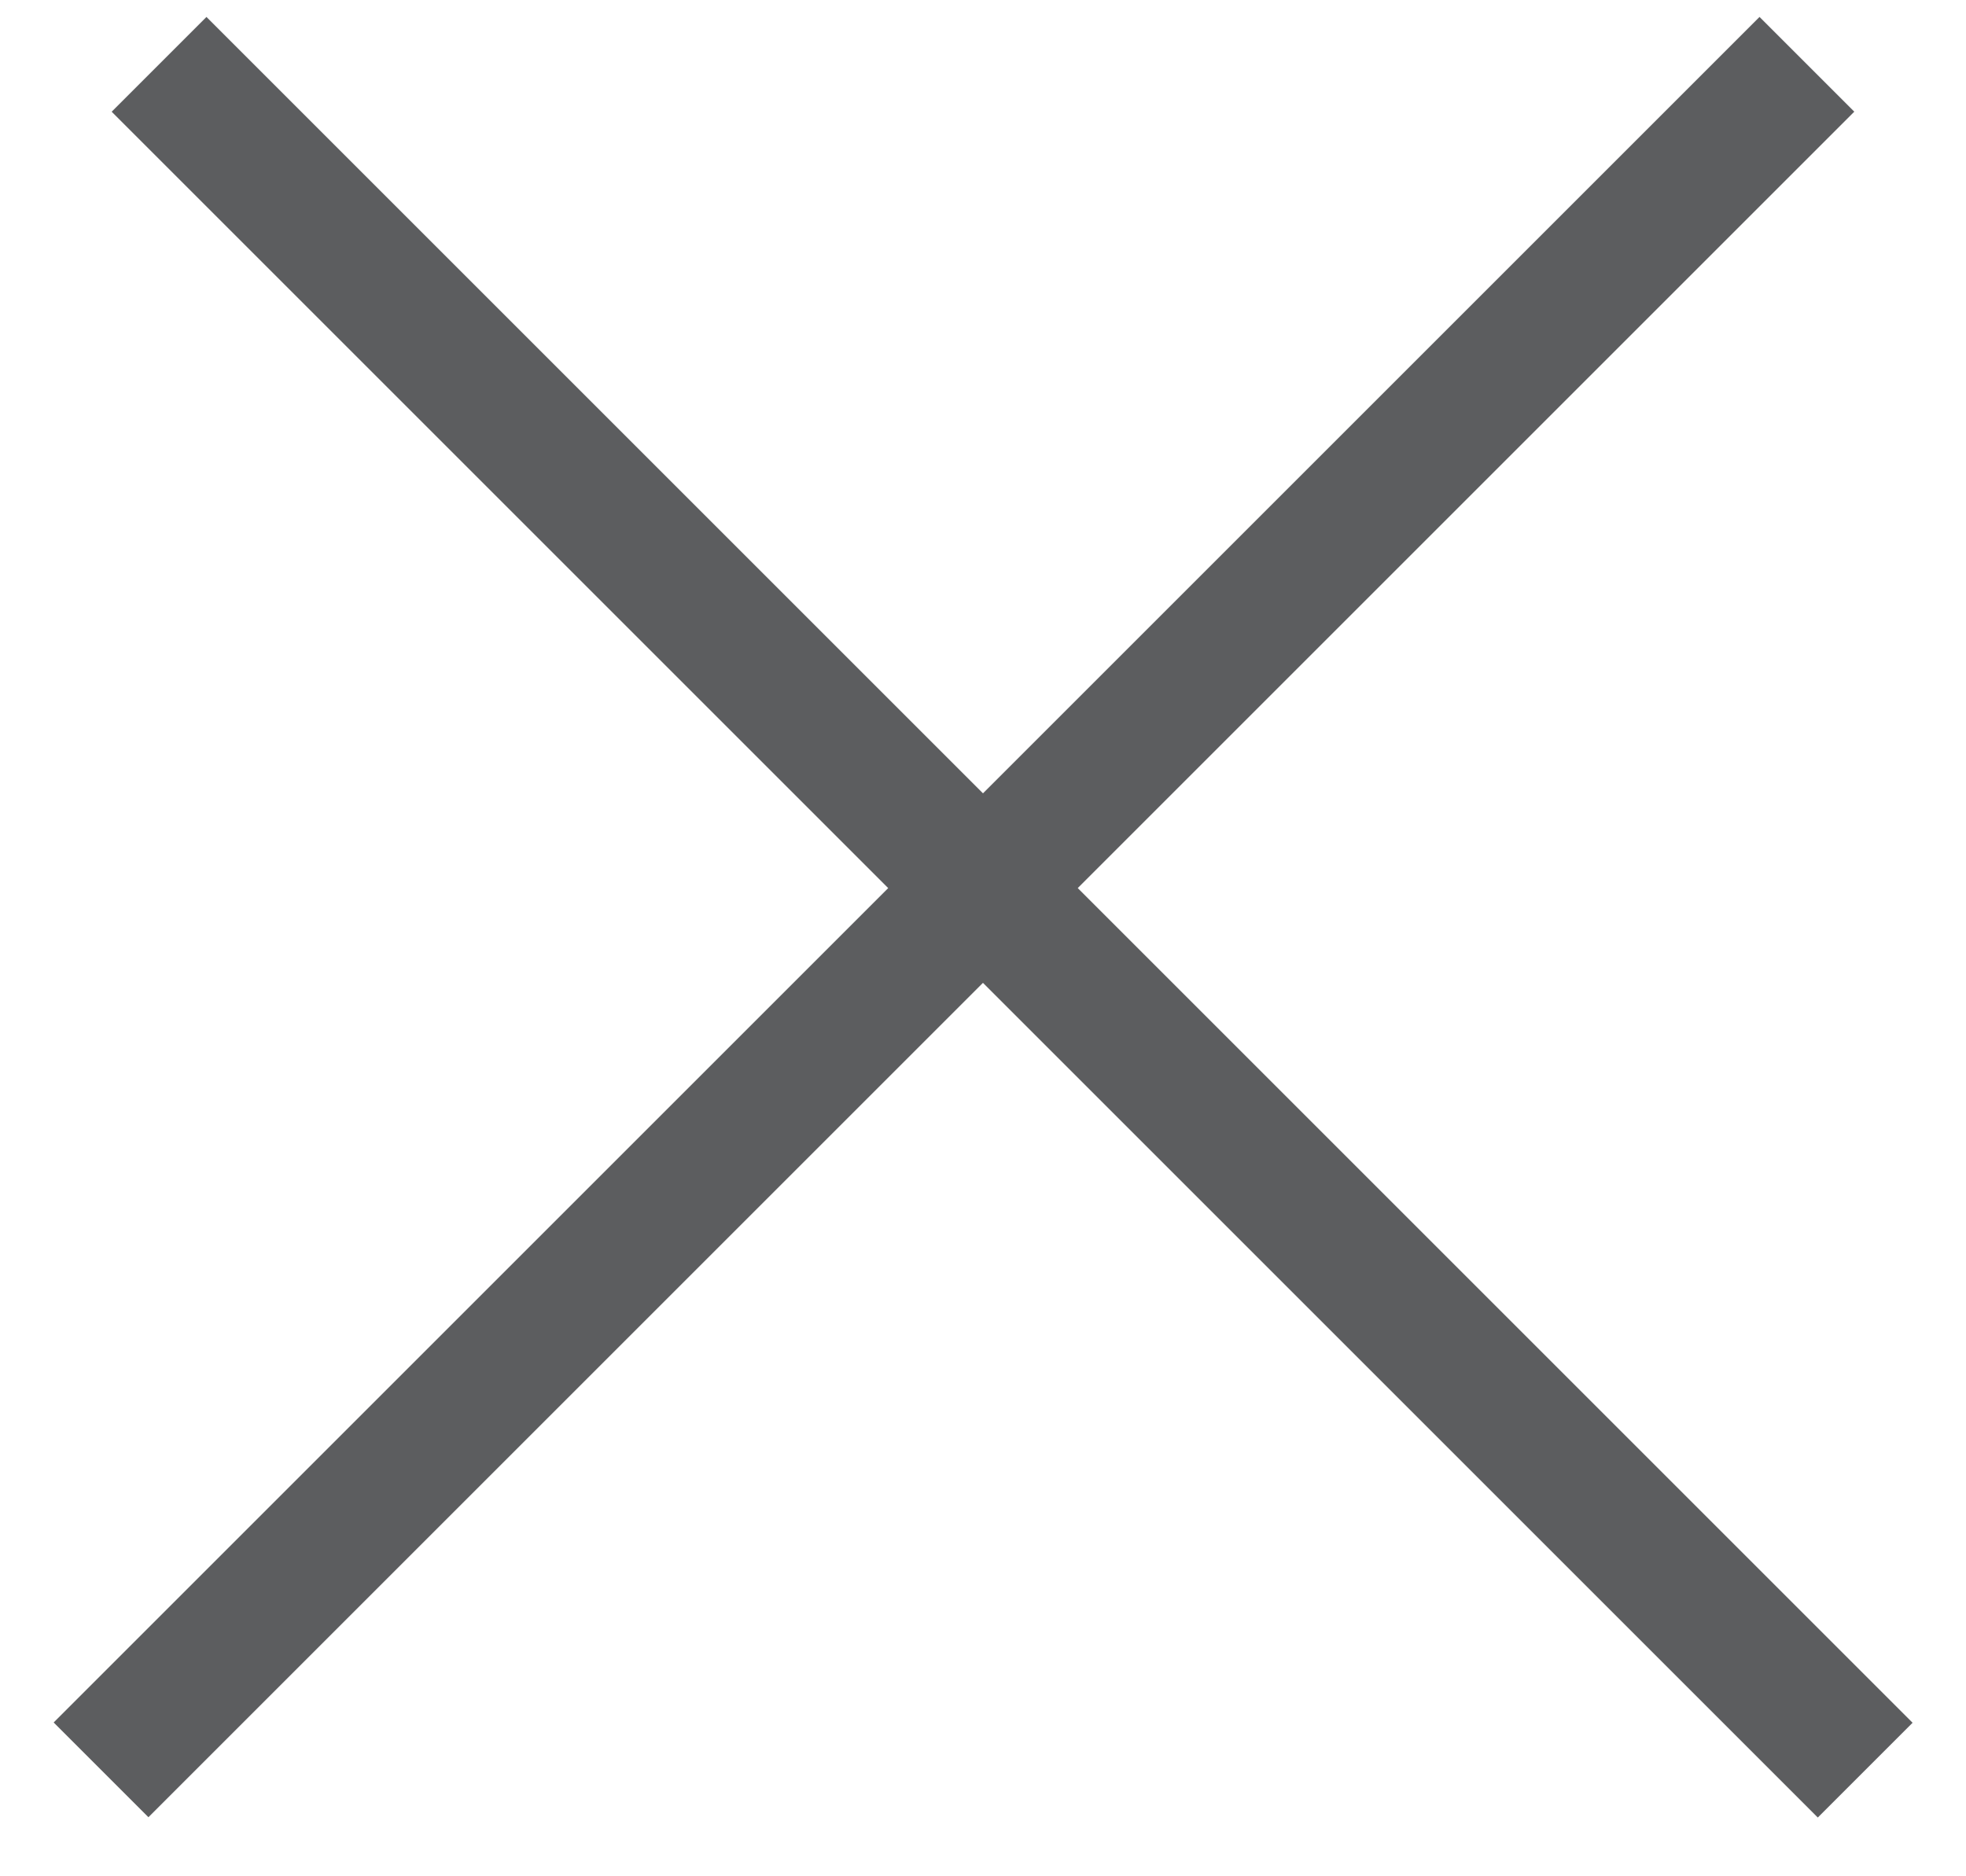
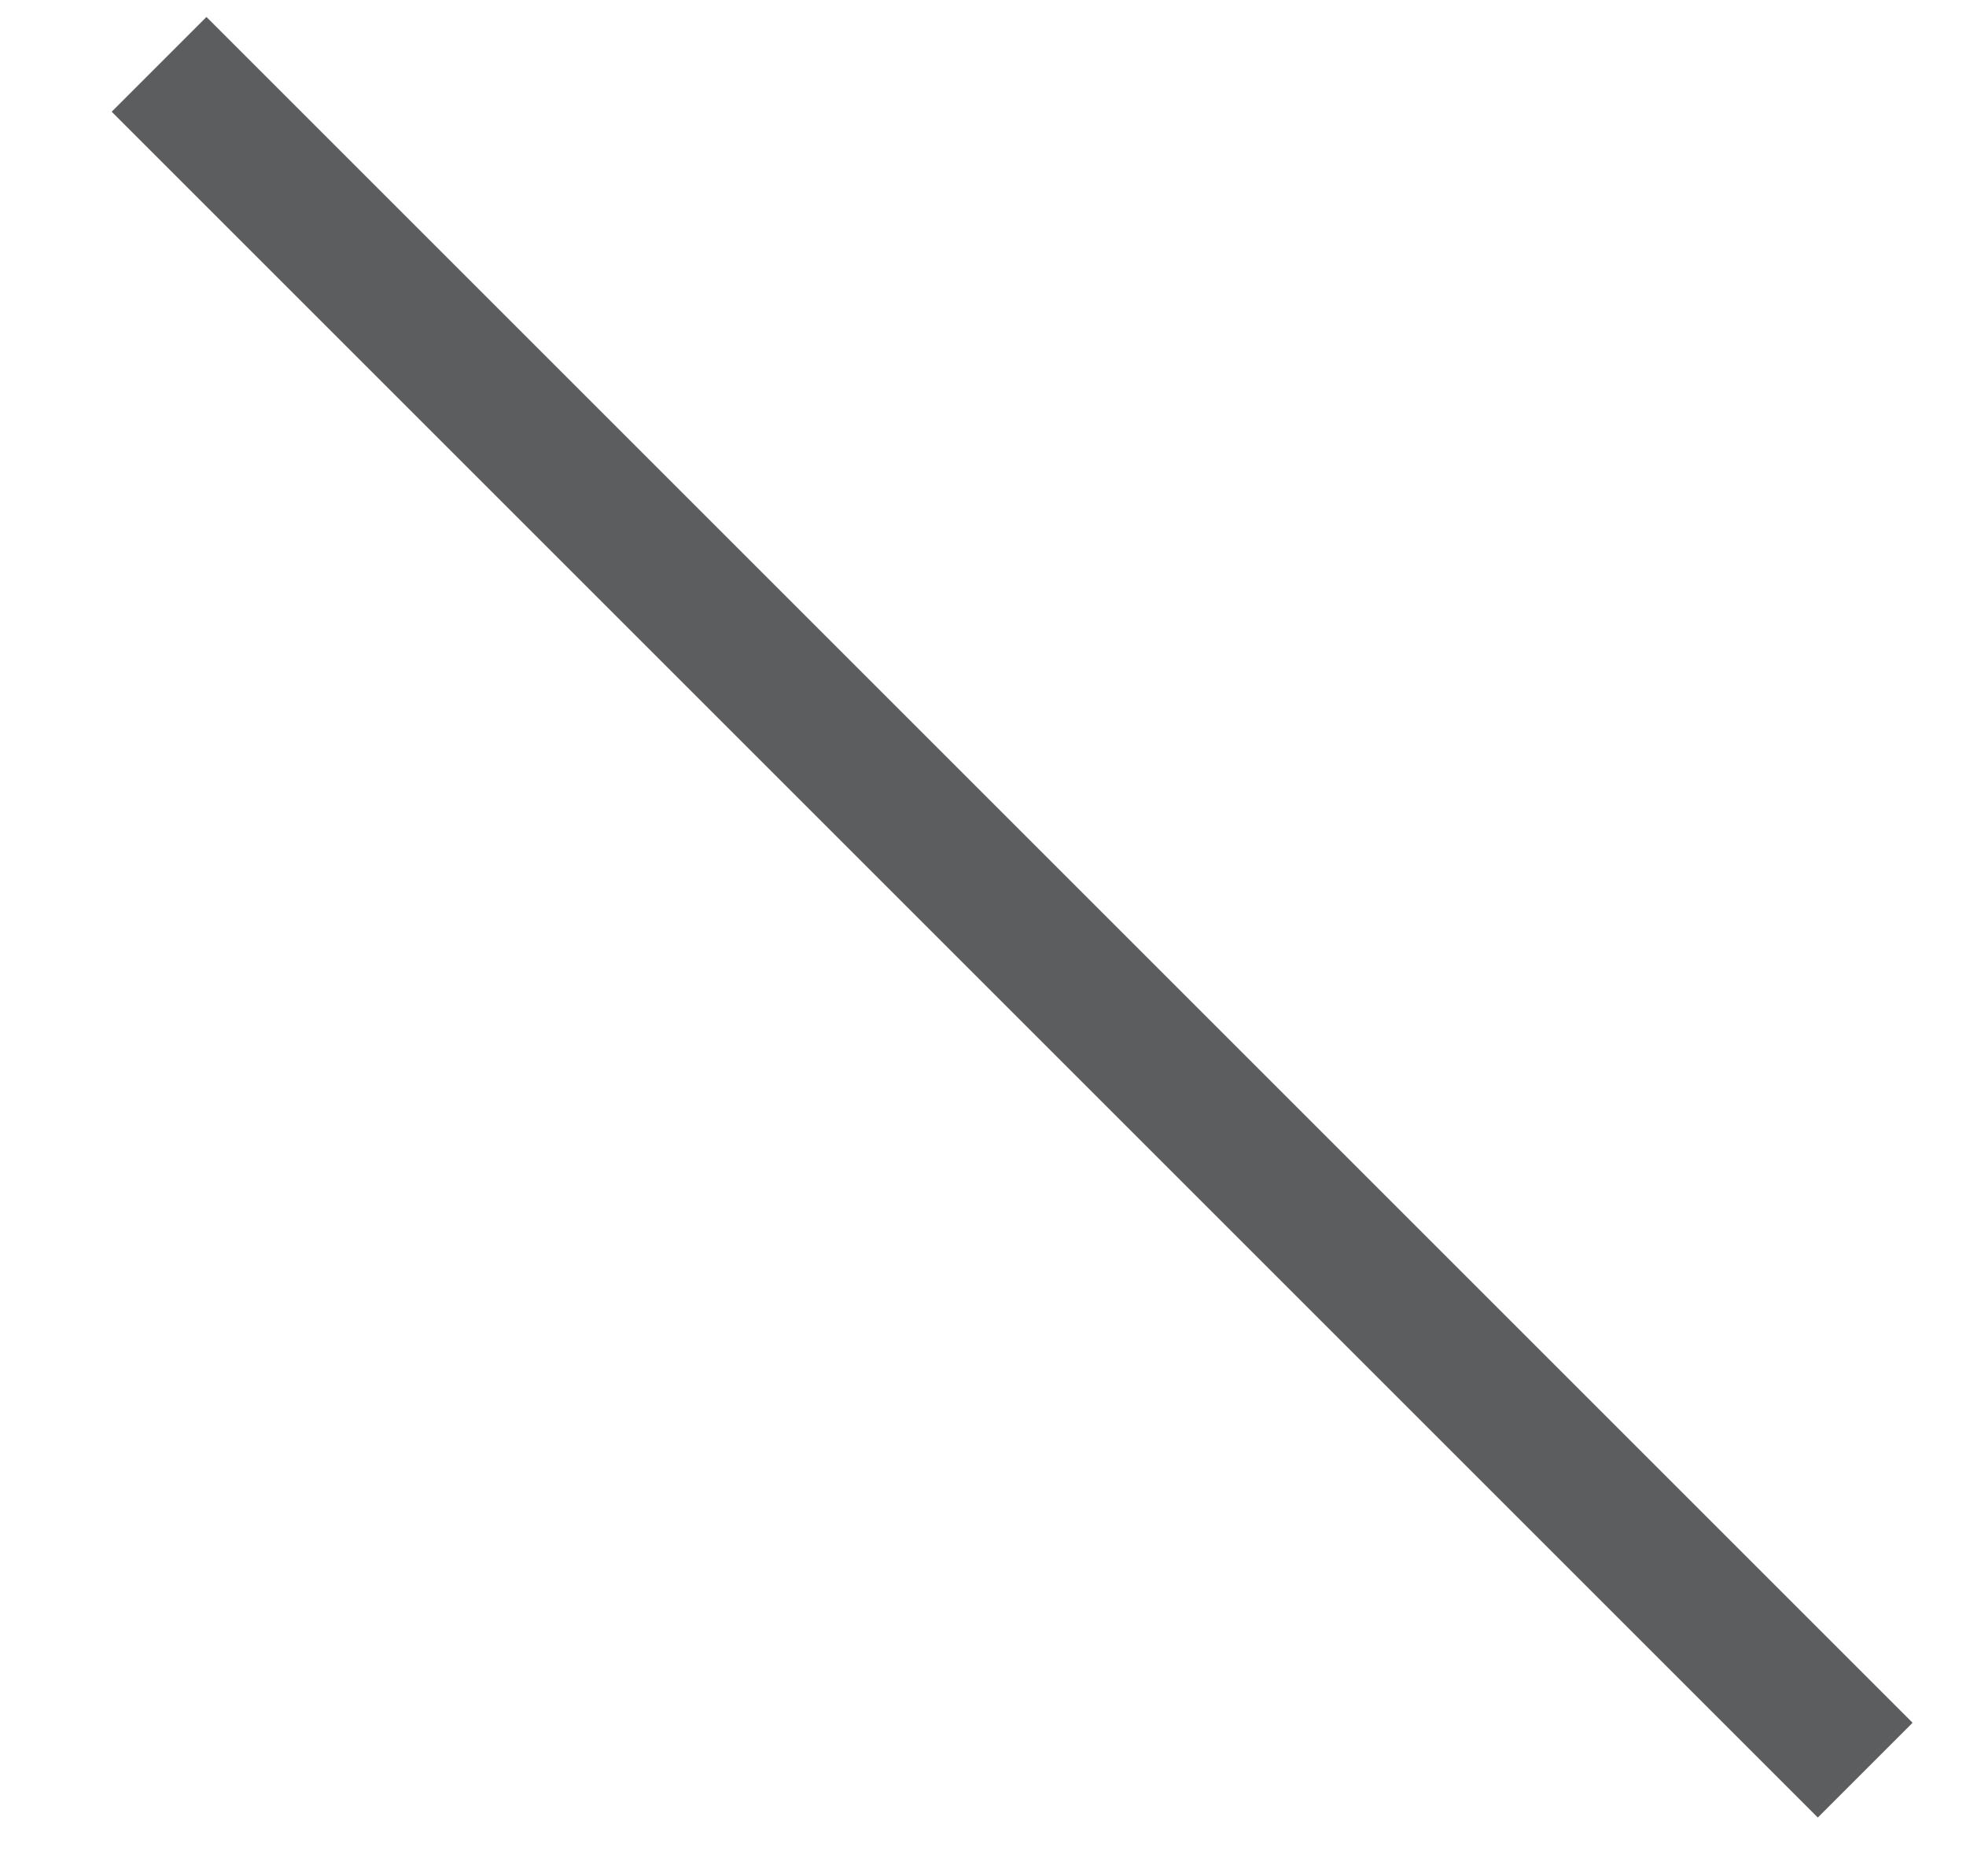
<svg xmlns="http://www.w3.org/2000/svg" width="22" height="21" viewBox="0 0 22 21" fill="none">
  <line x1="1.78" y1="0.72" x2="20.872" y2="19.812" stroke="#5C5D5F" stroke-width="1.5" />
-   <line y1="-0.75" x2="27" y2="-0.75" transform="matrix(-0.707 0.707 0.707 0.707 20.75 1.25)" stroke="#5C5D5F" stroke-width="1.5" />
</svg>